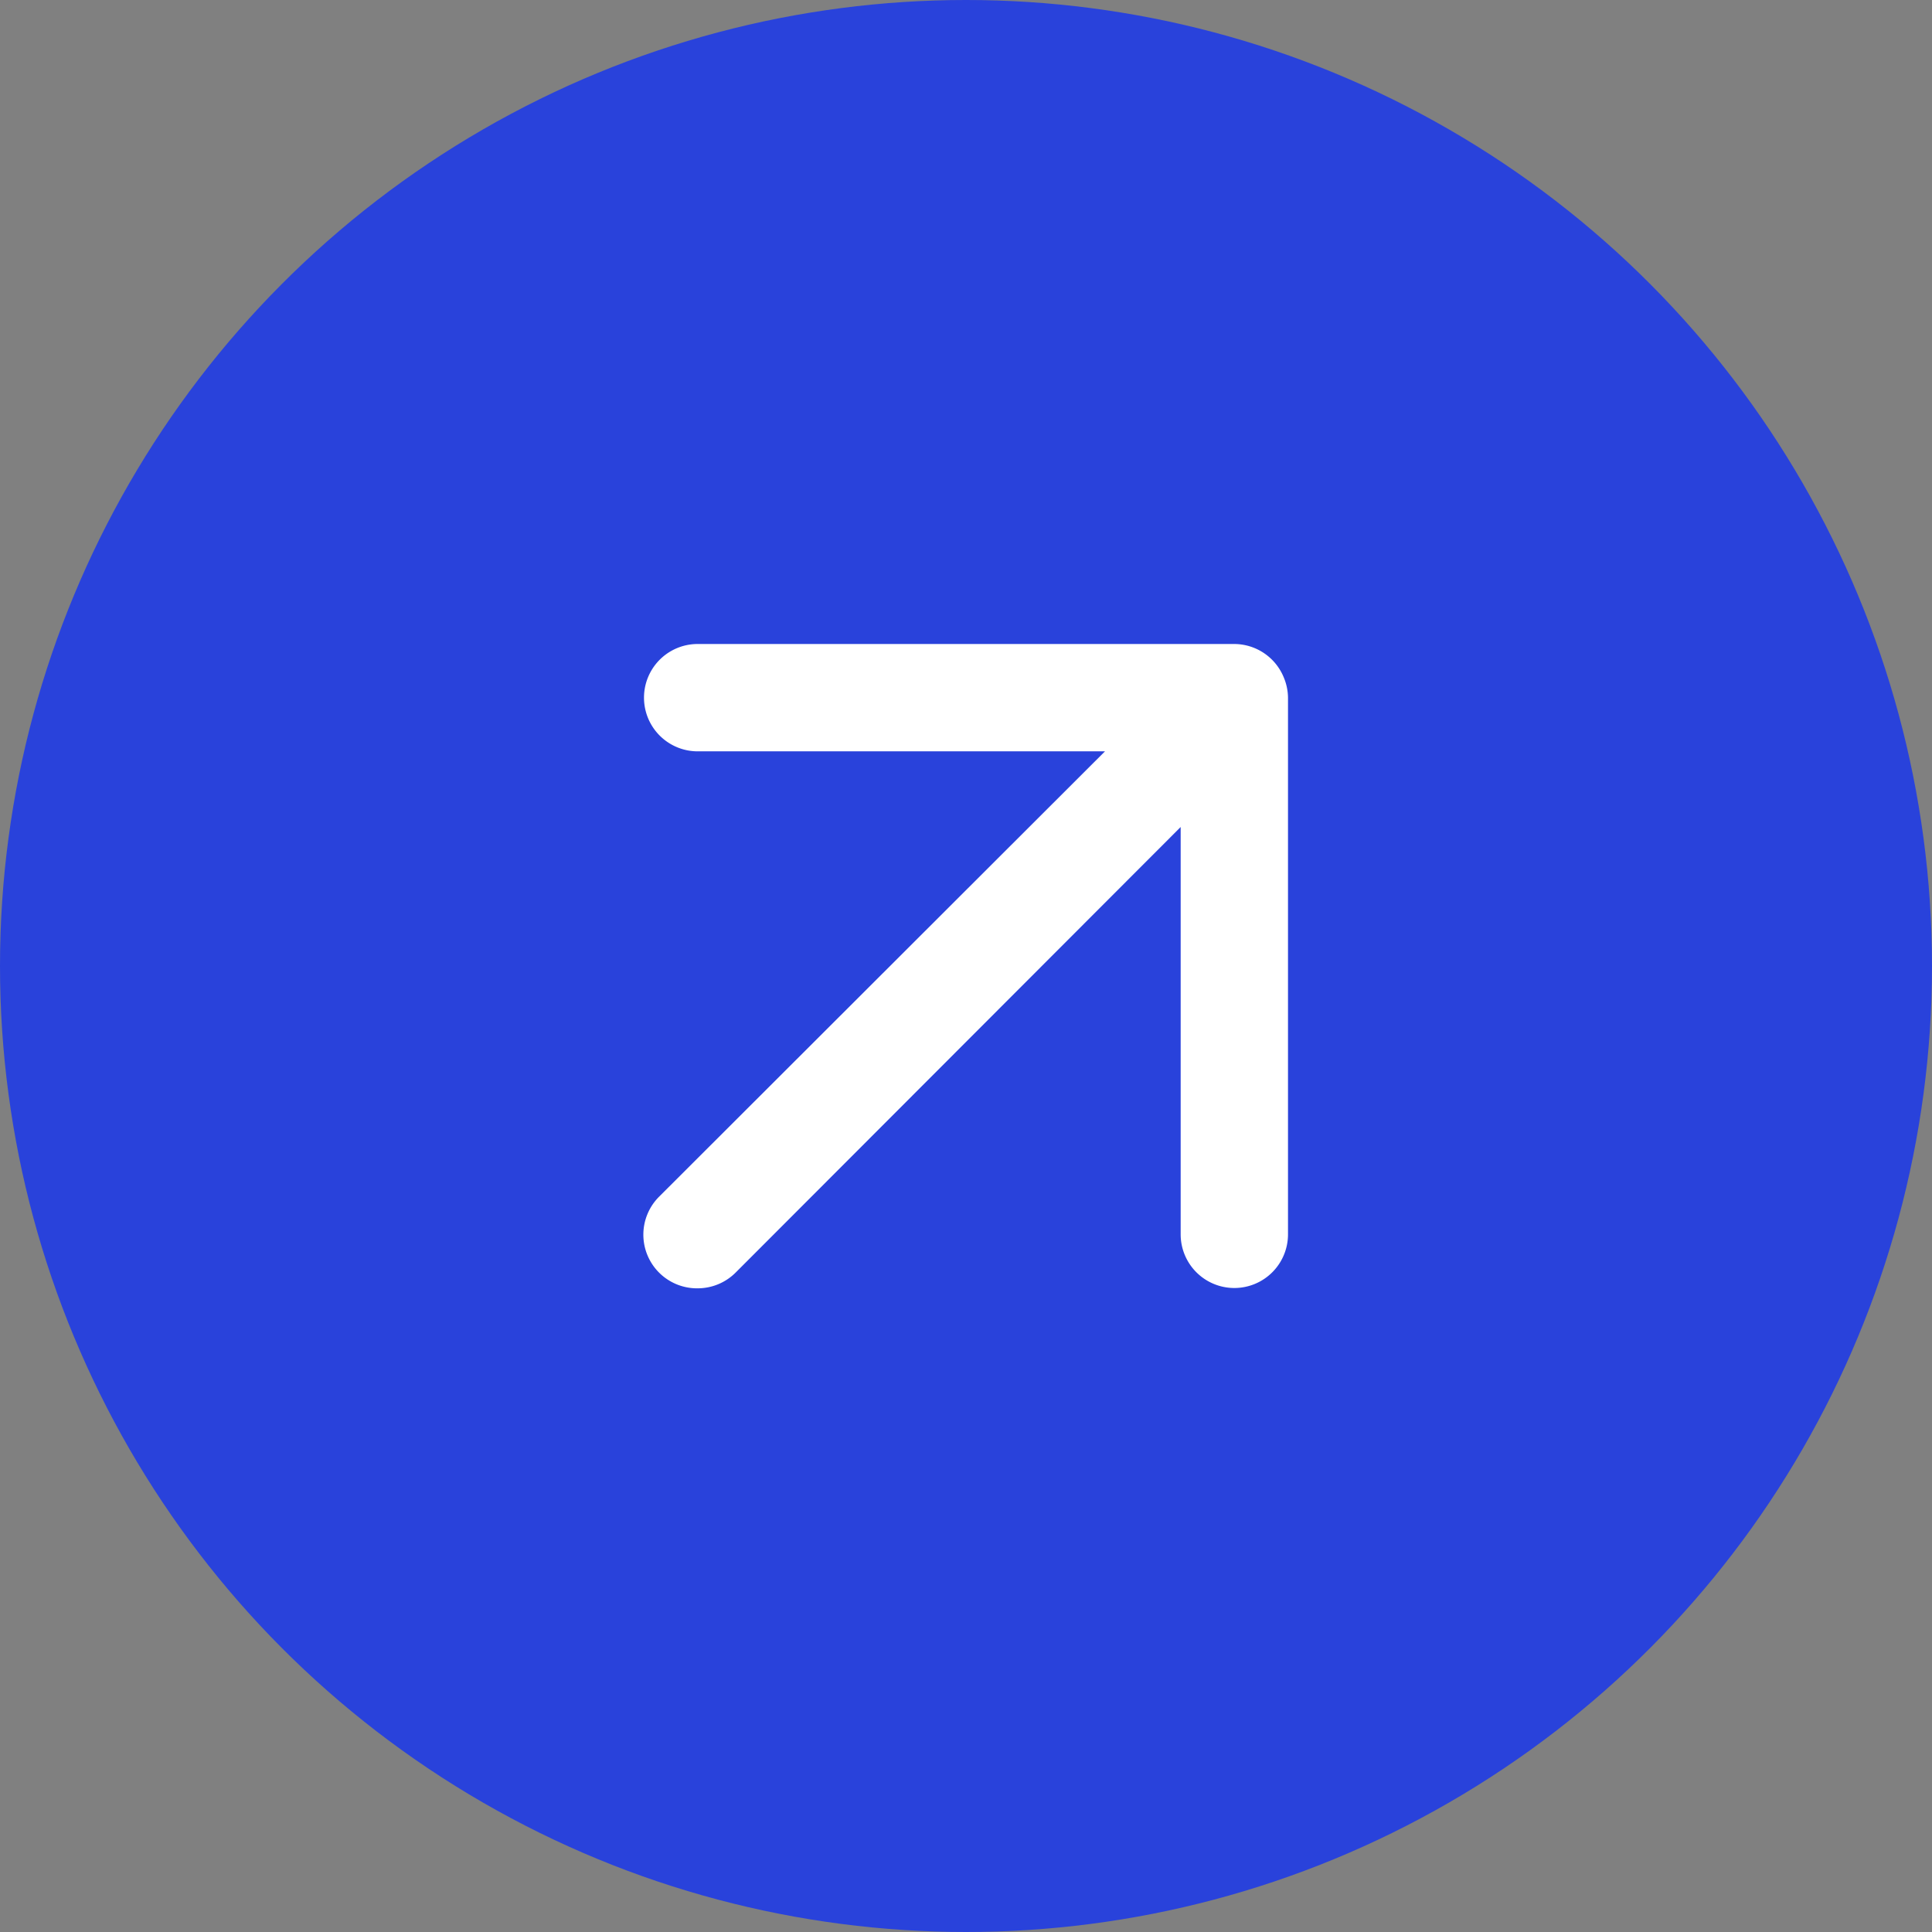
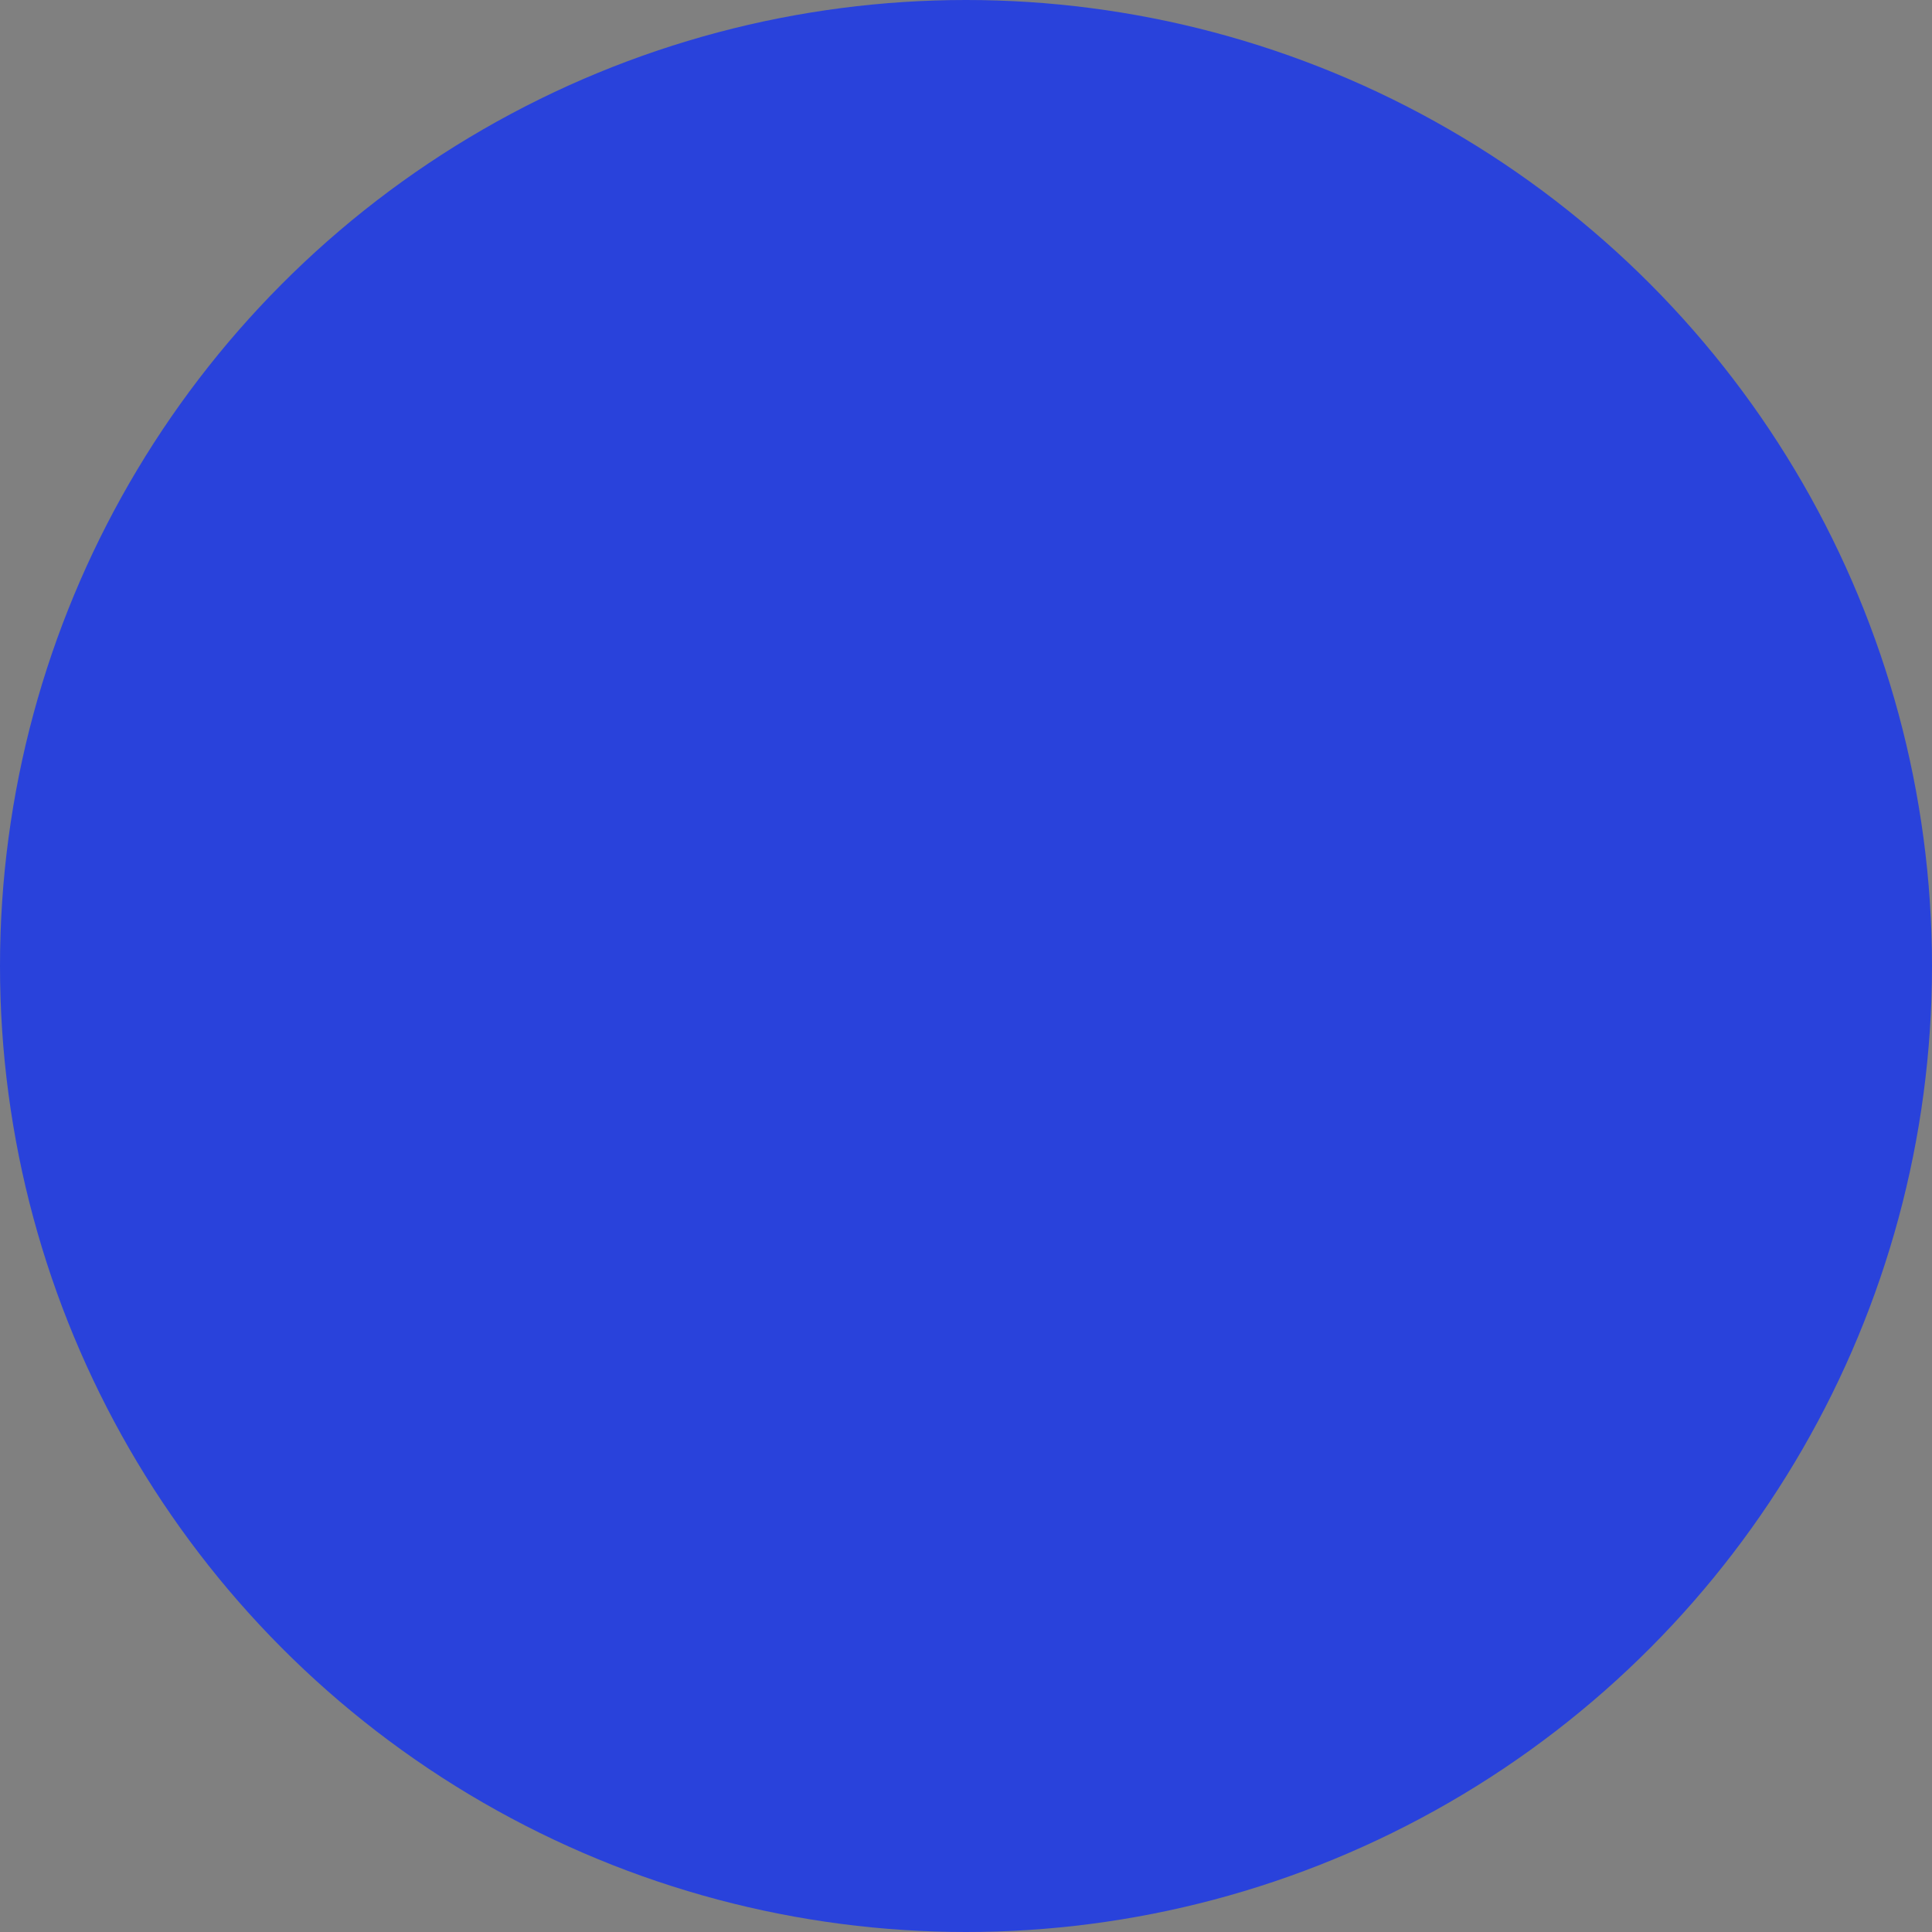
<svg xmlns="http://www.w3.org/2000/svg" width="18" height="18" fill="none">
  <rect width="100%" height="100%" fill="#808080" stroke="none" />
  <circle cx="9" cy="9" r="9" fill="#2942DB" />
-   <path fill="#fff" d="M11.96 6.31A.5.5 0 0 0 11.5 6h-5a.5.5 0 1 0 0 1h3.795l-4.15 4.145a.5.5 0 0 0 .355.858.5.5 0 0 0 .355-.148L11 7.705V11.5a.5.5 0 1 0 1 0v-5a.5.5 0 0 0-.04-.19" />
</svg>